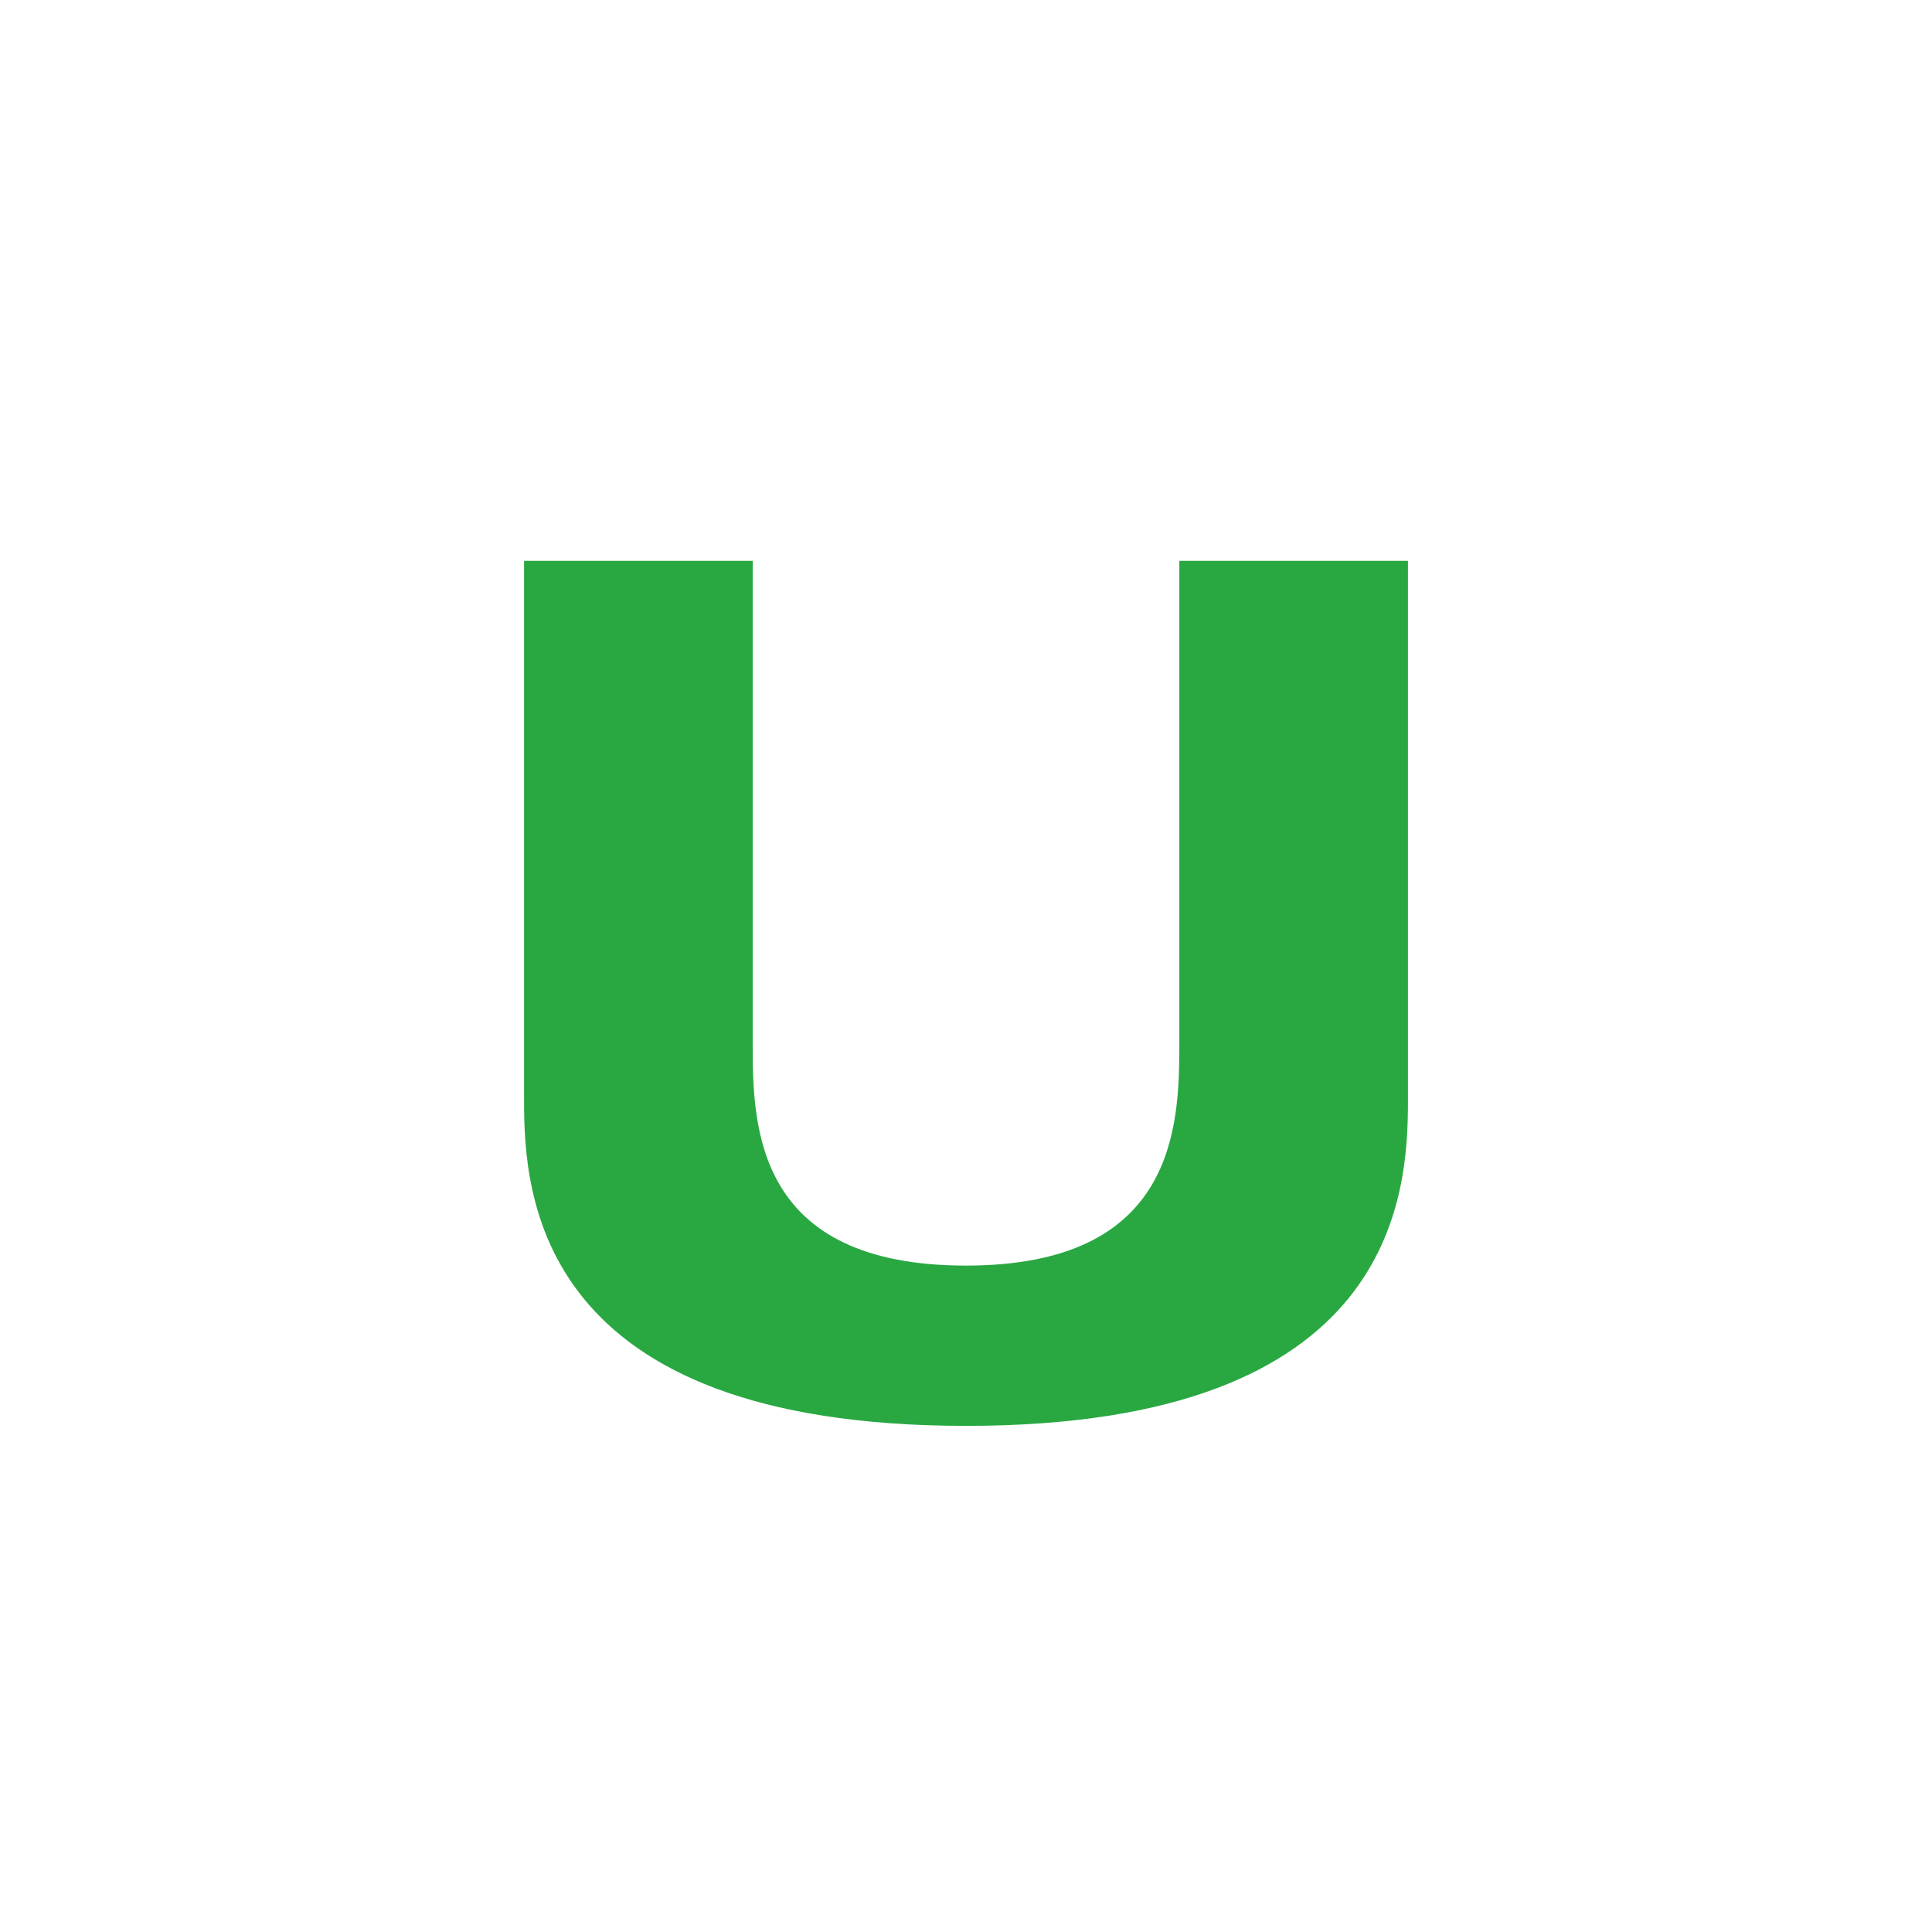
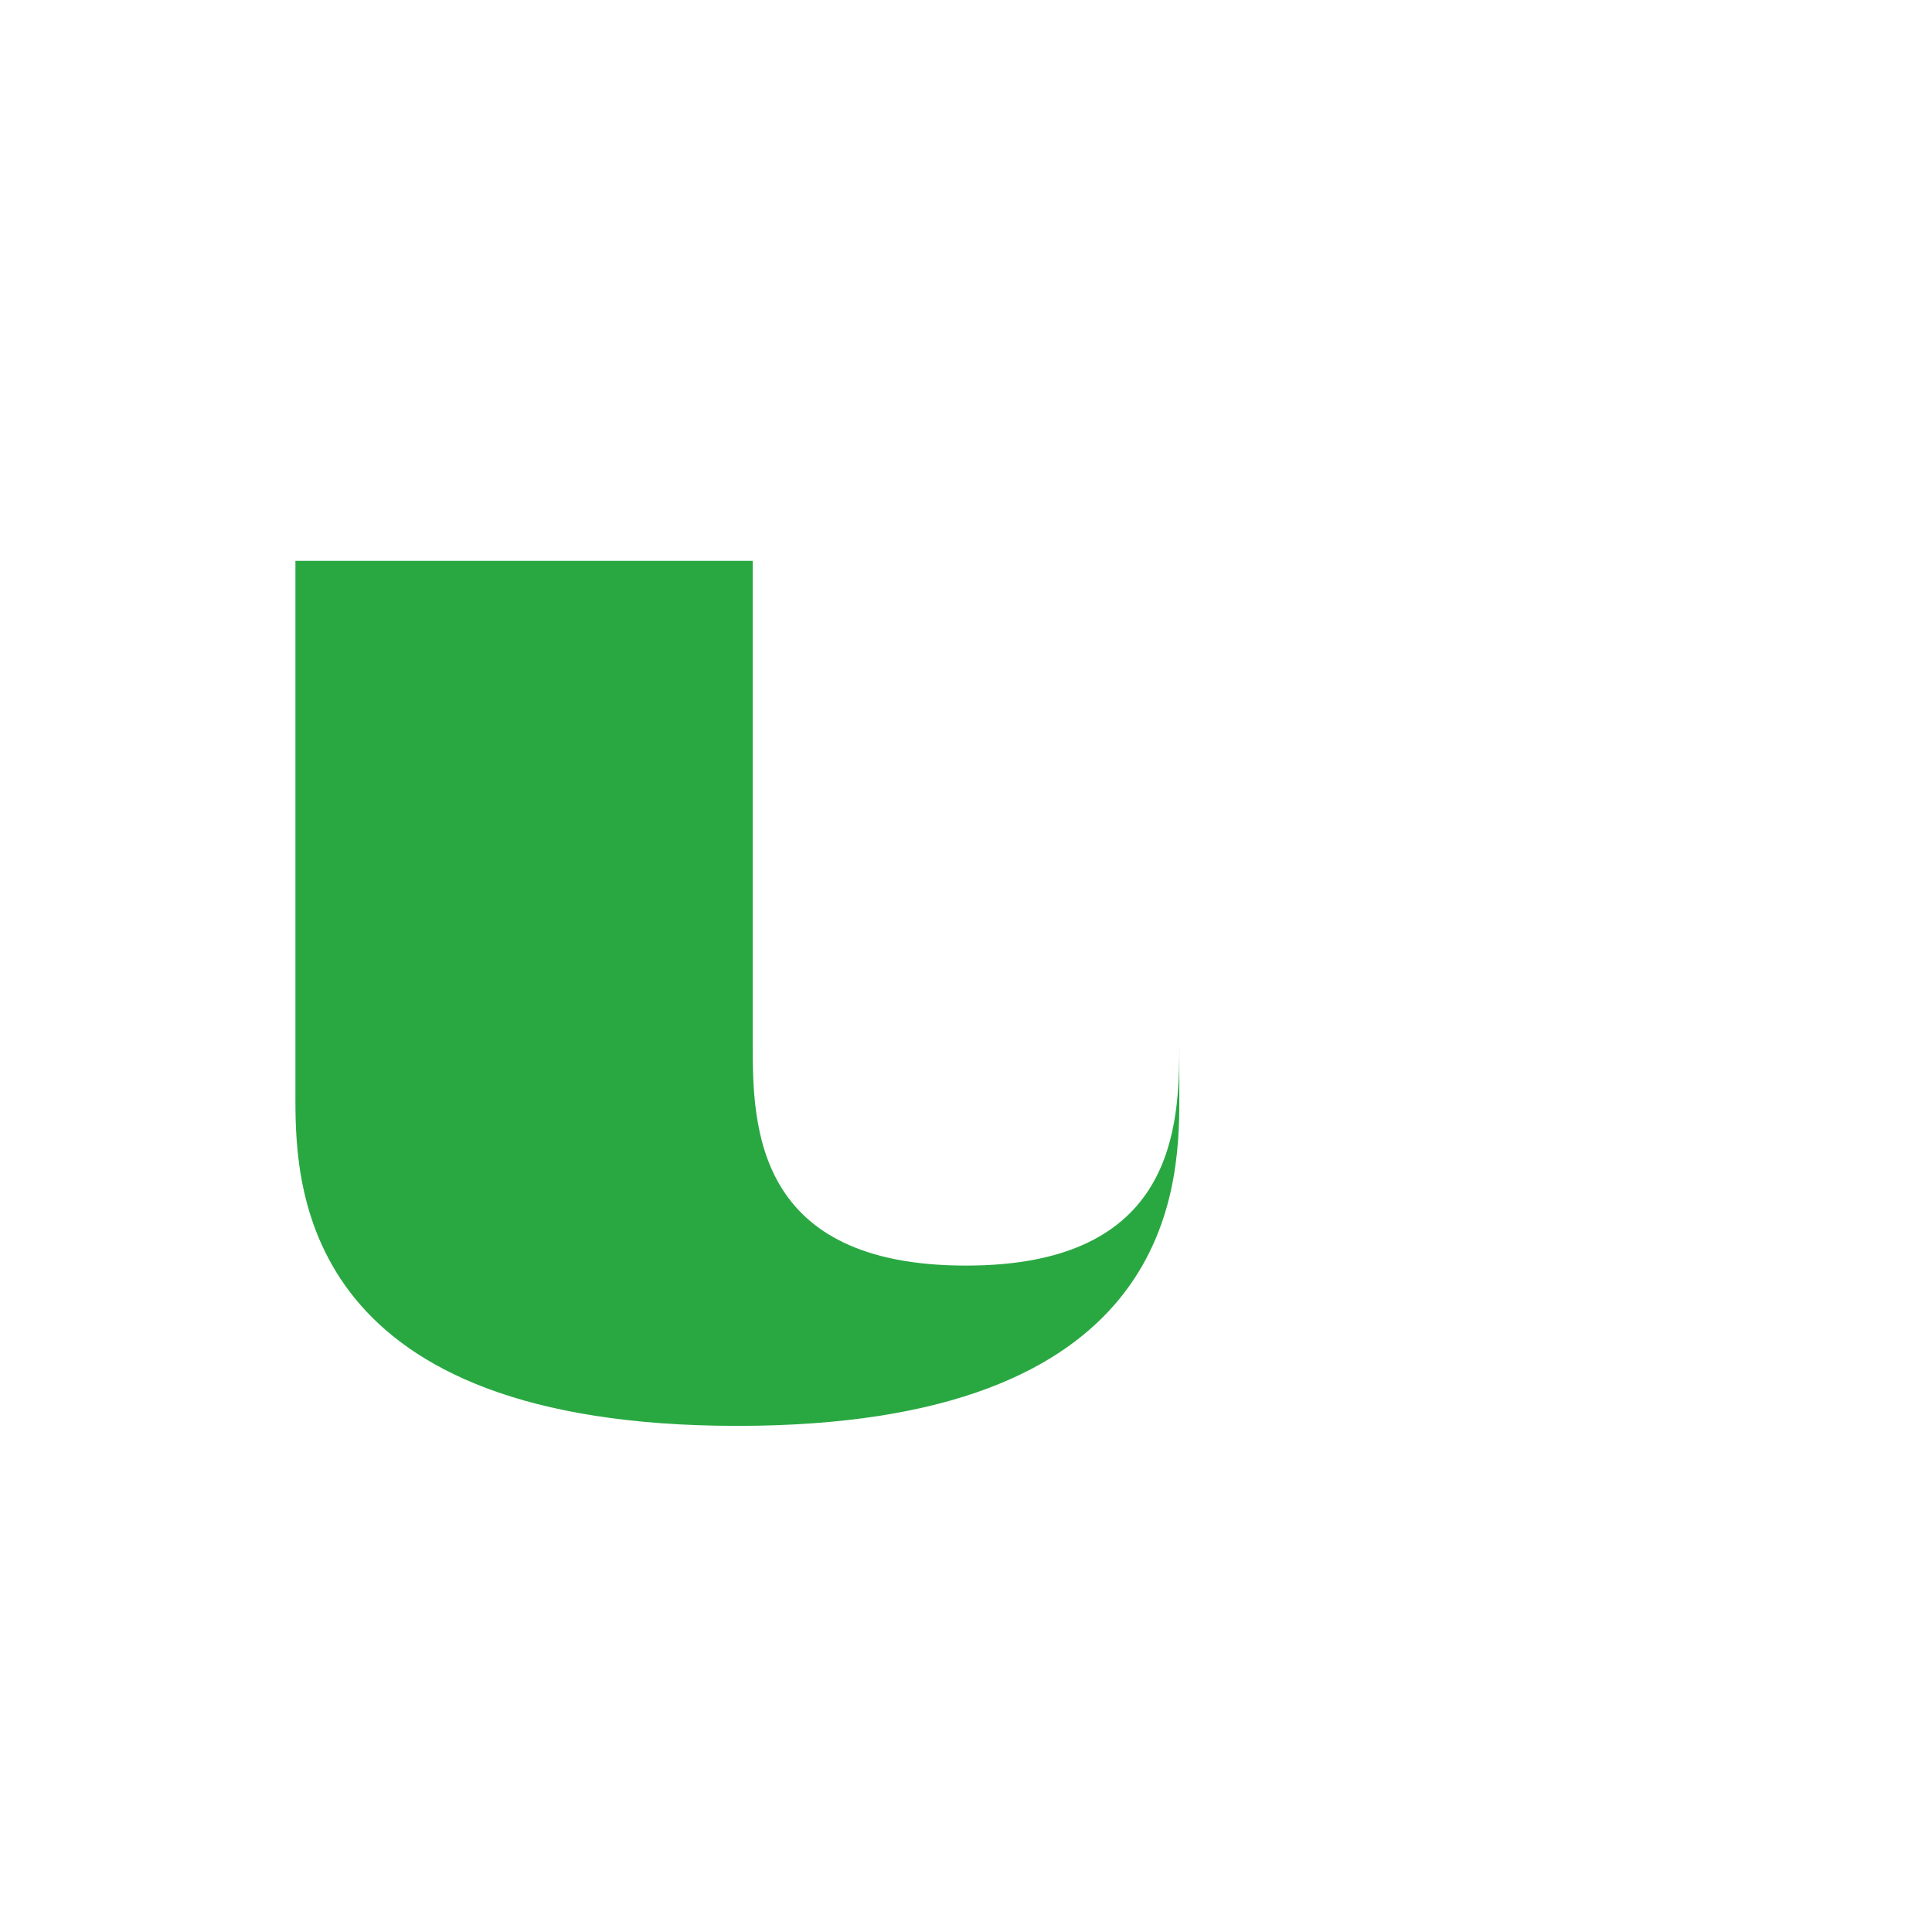
<svg xmlns="http://www.w3.org/2000/svg" id="Layer_1" viewBox="0 0 400 400">
-   <path d="m108.501,116.114h47.337v100.041c0,17.081.488,45.873,44.165,45.873,43.433,0,44.164-28.792,44.164-45.873v-100.041h47.337v111.753c0,19.52-2.439,67.345-91.501,67.345s-91.502-47.825-91.502-67.345v-111.753Z" fill="#29a842" stroke-width="0" />
+   <path d="m108.501,116.114h47.337v100.041c0,17.081.488,45.873,44.165,45.873,43.433,0,44.164-28.792,44.164-45.873v-100.041v111.753c0,19.52-2.439,67.345-91.501,67.345s-91.502-47.825-91.502-67.345v-111.753Z" fill="#29a842" stroke-width="0" />
</svg>